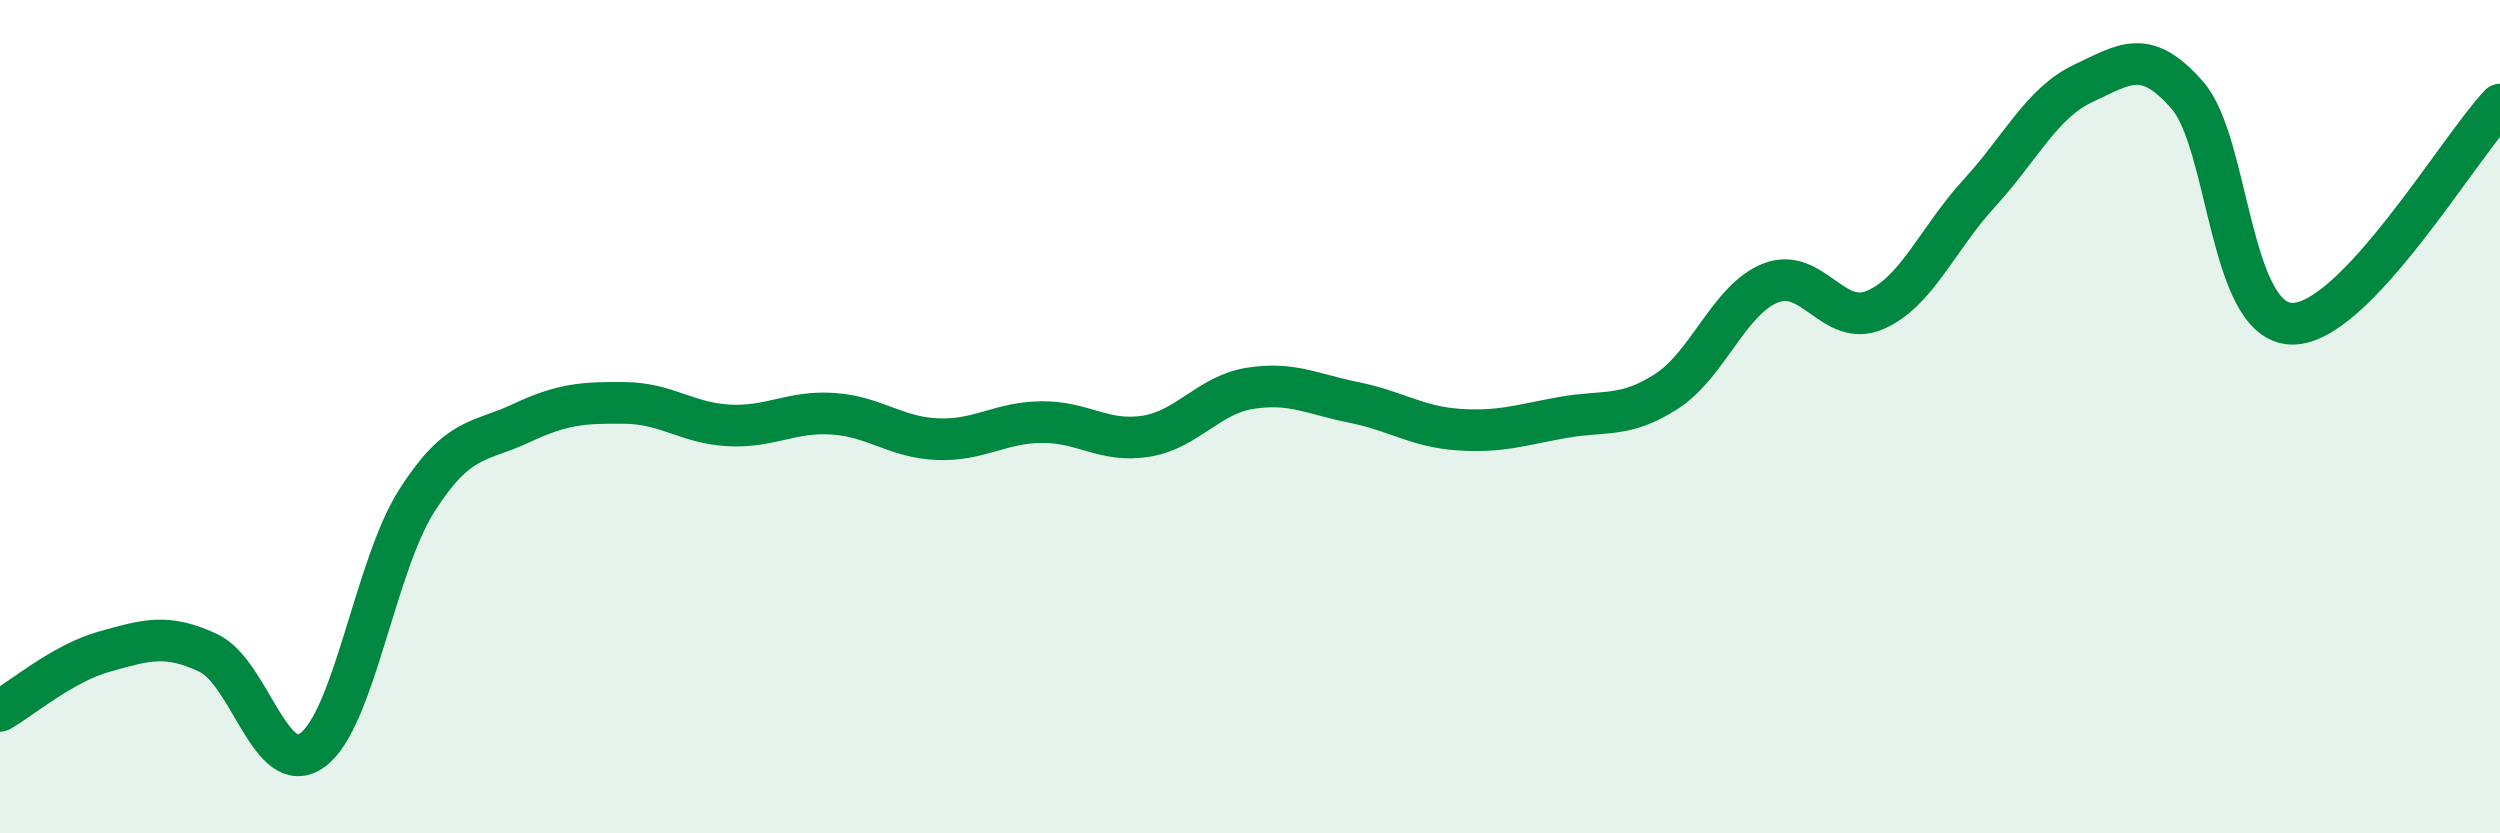
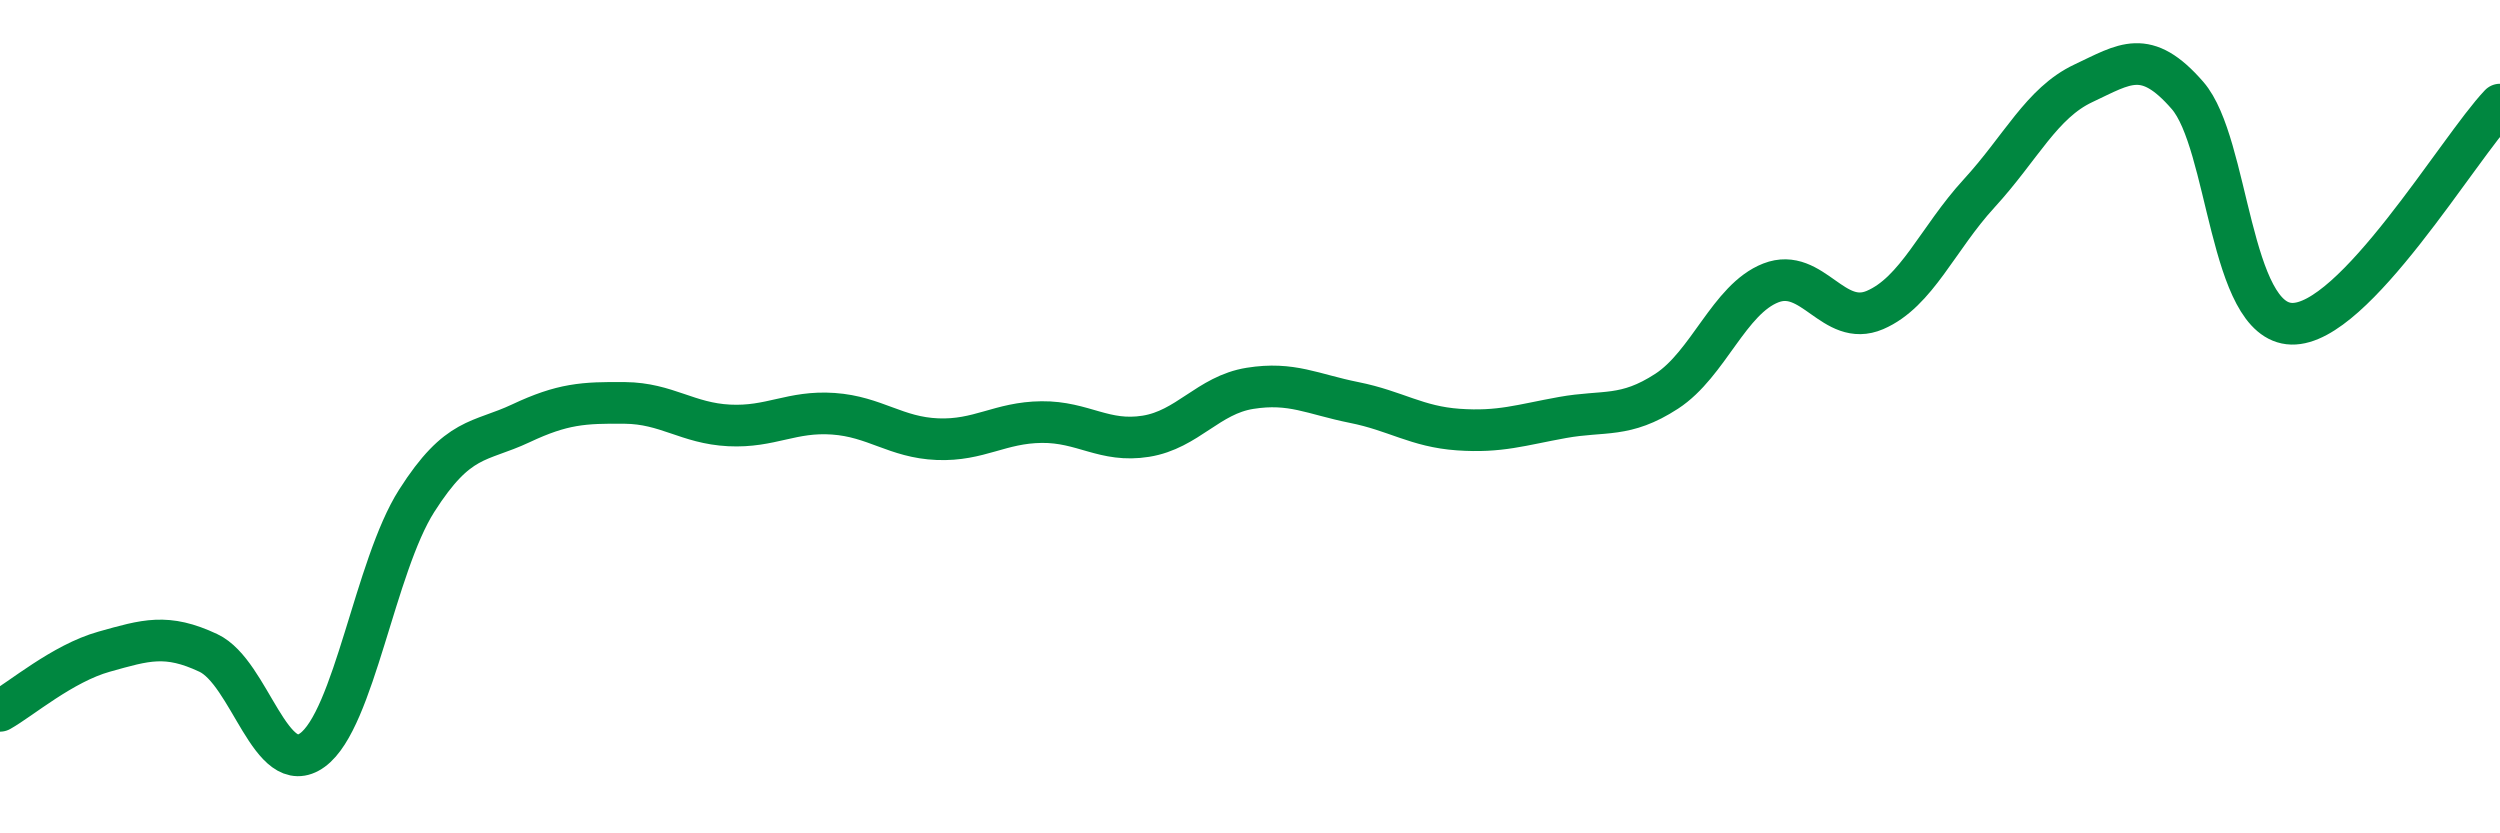
<svg xmlns="http://www.w3.org/2000/svg" width="60" height="20" viewBox="0 0 60 20">
-   <path d="M 0,17.06 C 0.5,16.78 1.5,15.92 2.5,15.64 C 3.5,15.36 4,15.2 5,15.67 C 6,16.14 6.5,18.73 7.5,18 C 8.5,17.27 9,13.59 10,12.02 C 11,10.45 11.5,10.63 12.5,10.16 C 13.5,9.69 14,9.66 15,9.67 C 16,9.68 16.5,10.16 17.5,10.21 C 18.5,10.26 19,9.86 20,9.93 C 21,10 21.5,10.5 22.5,10.54 C 23.5,10.58 24,10.14 25,10.13 C 26,10.12 26.5,10.63 27.5,10.47 C 28.5,10.31 29,9.48 30,9.32 C 31,9.16 31.5,9.46 32.5,9.66 C 33.5,9.86 34,10.24 35,10.31 C 36,10.38 36.5,10.2 37.5,10.02 C 38.5,9.84 39,10.04 40,9.39 C 41,8.74 41.5,7.18 42.5,6.79 C 43.5,6.4 44,7.87 45,7.44 C 46,7.01 46.5,5.73 47.5,4.64 C 48.5,3.55 49,2.47 50,2 C 51,1.53 51.5,1.14 52.5,2.29 C 53.5,3.44 53.5,7.73 55,7.77 C 56.5,7.81 59,3.56 60,2.51L60 20L0 20Z" fill="#008740" opacity="0.1" stroke-linecap="round" stroke-linejoin="round" />
  <path d="M 0,17.06 C 0.5,16.78 1.5,15.92 2.5,15.64 C 3.5,15.36 4,15.2 5,15.67 C 6,16.14 6.5,18.73 7.5,18 C 8.5,17.27 9,13.59 10,12.02 C 11,10.45 11.5,10.63 12.5,10.16 C 13.5,9.69 14,9.66 15,9.67 C 16,9.68 16.5,10.16 17.5,10.21 C 18.5,10.26 19,9.86 20,9.93 C 21,10 21.5,10.5 22.5,10.54 C 23.5,10.58 24,10.14 25,10.13 C 26,10.12 26.5,10.63 27.5,10.47 C 28.5,10.31 29,9.48 30,9.32 C 31,9.16 31.5,9.46 32.5,9.66 C 33.5,9.86 34,10.24 35,10.31 C 36,10.38 36.5,10.2 37.5,10.02 C 38.5,9.84 39,10.04 40,9.39 C 41,8.74 41.5,7.18 42.5,6.79 C 43.5,6.4 44,7.87 45,7.44 C 46,7.01 46.5,5.73 47.5,4.64 C 48.5,3.55 49,2.47 50,2 C 51,1.53 51.5,1.14 52.5,2.29 C 53.5,3.44 53.5,7.73 55,7.77 C 56.5,7.81 59,3.56 60,2.51" stroke="#008740" stroke-width="1" fill="none" stroke-linecap="round" stroke-linejoin="round" />
</svg>